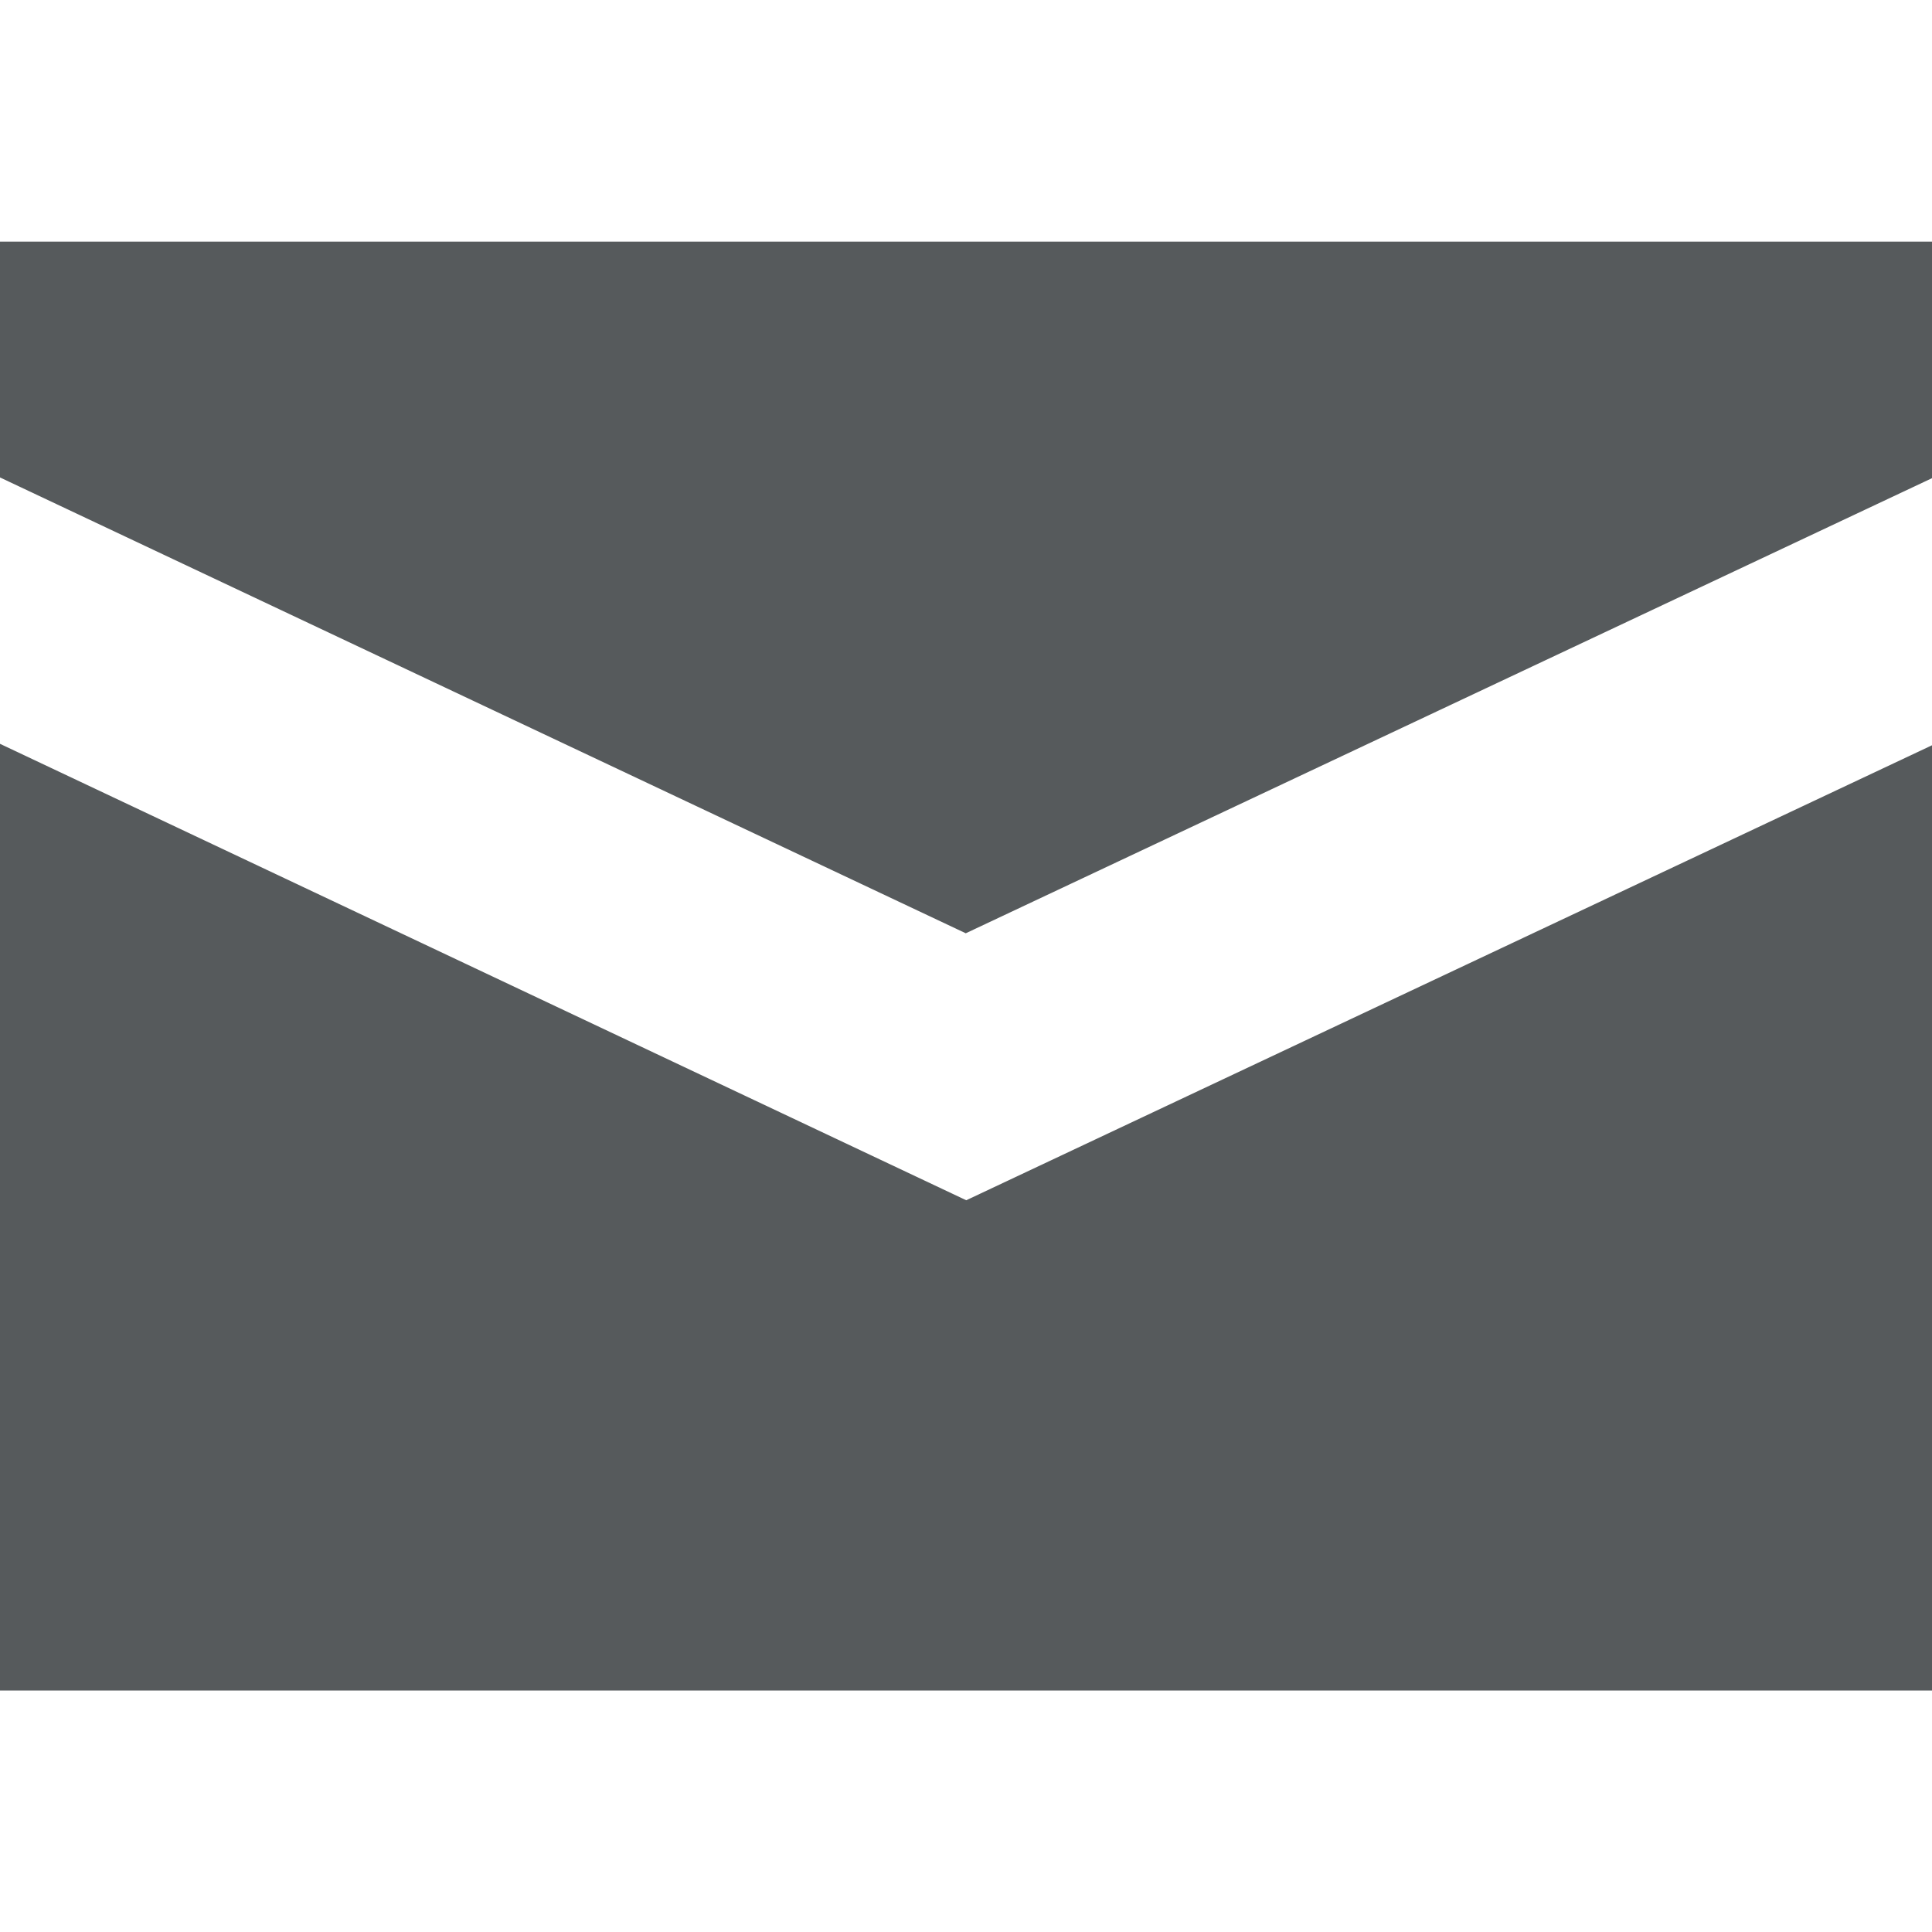
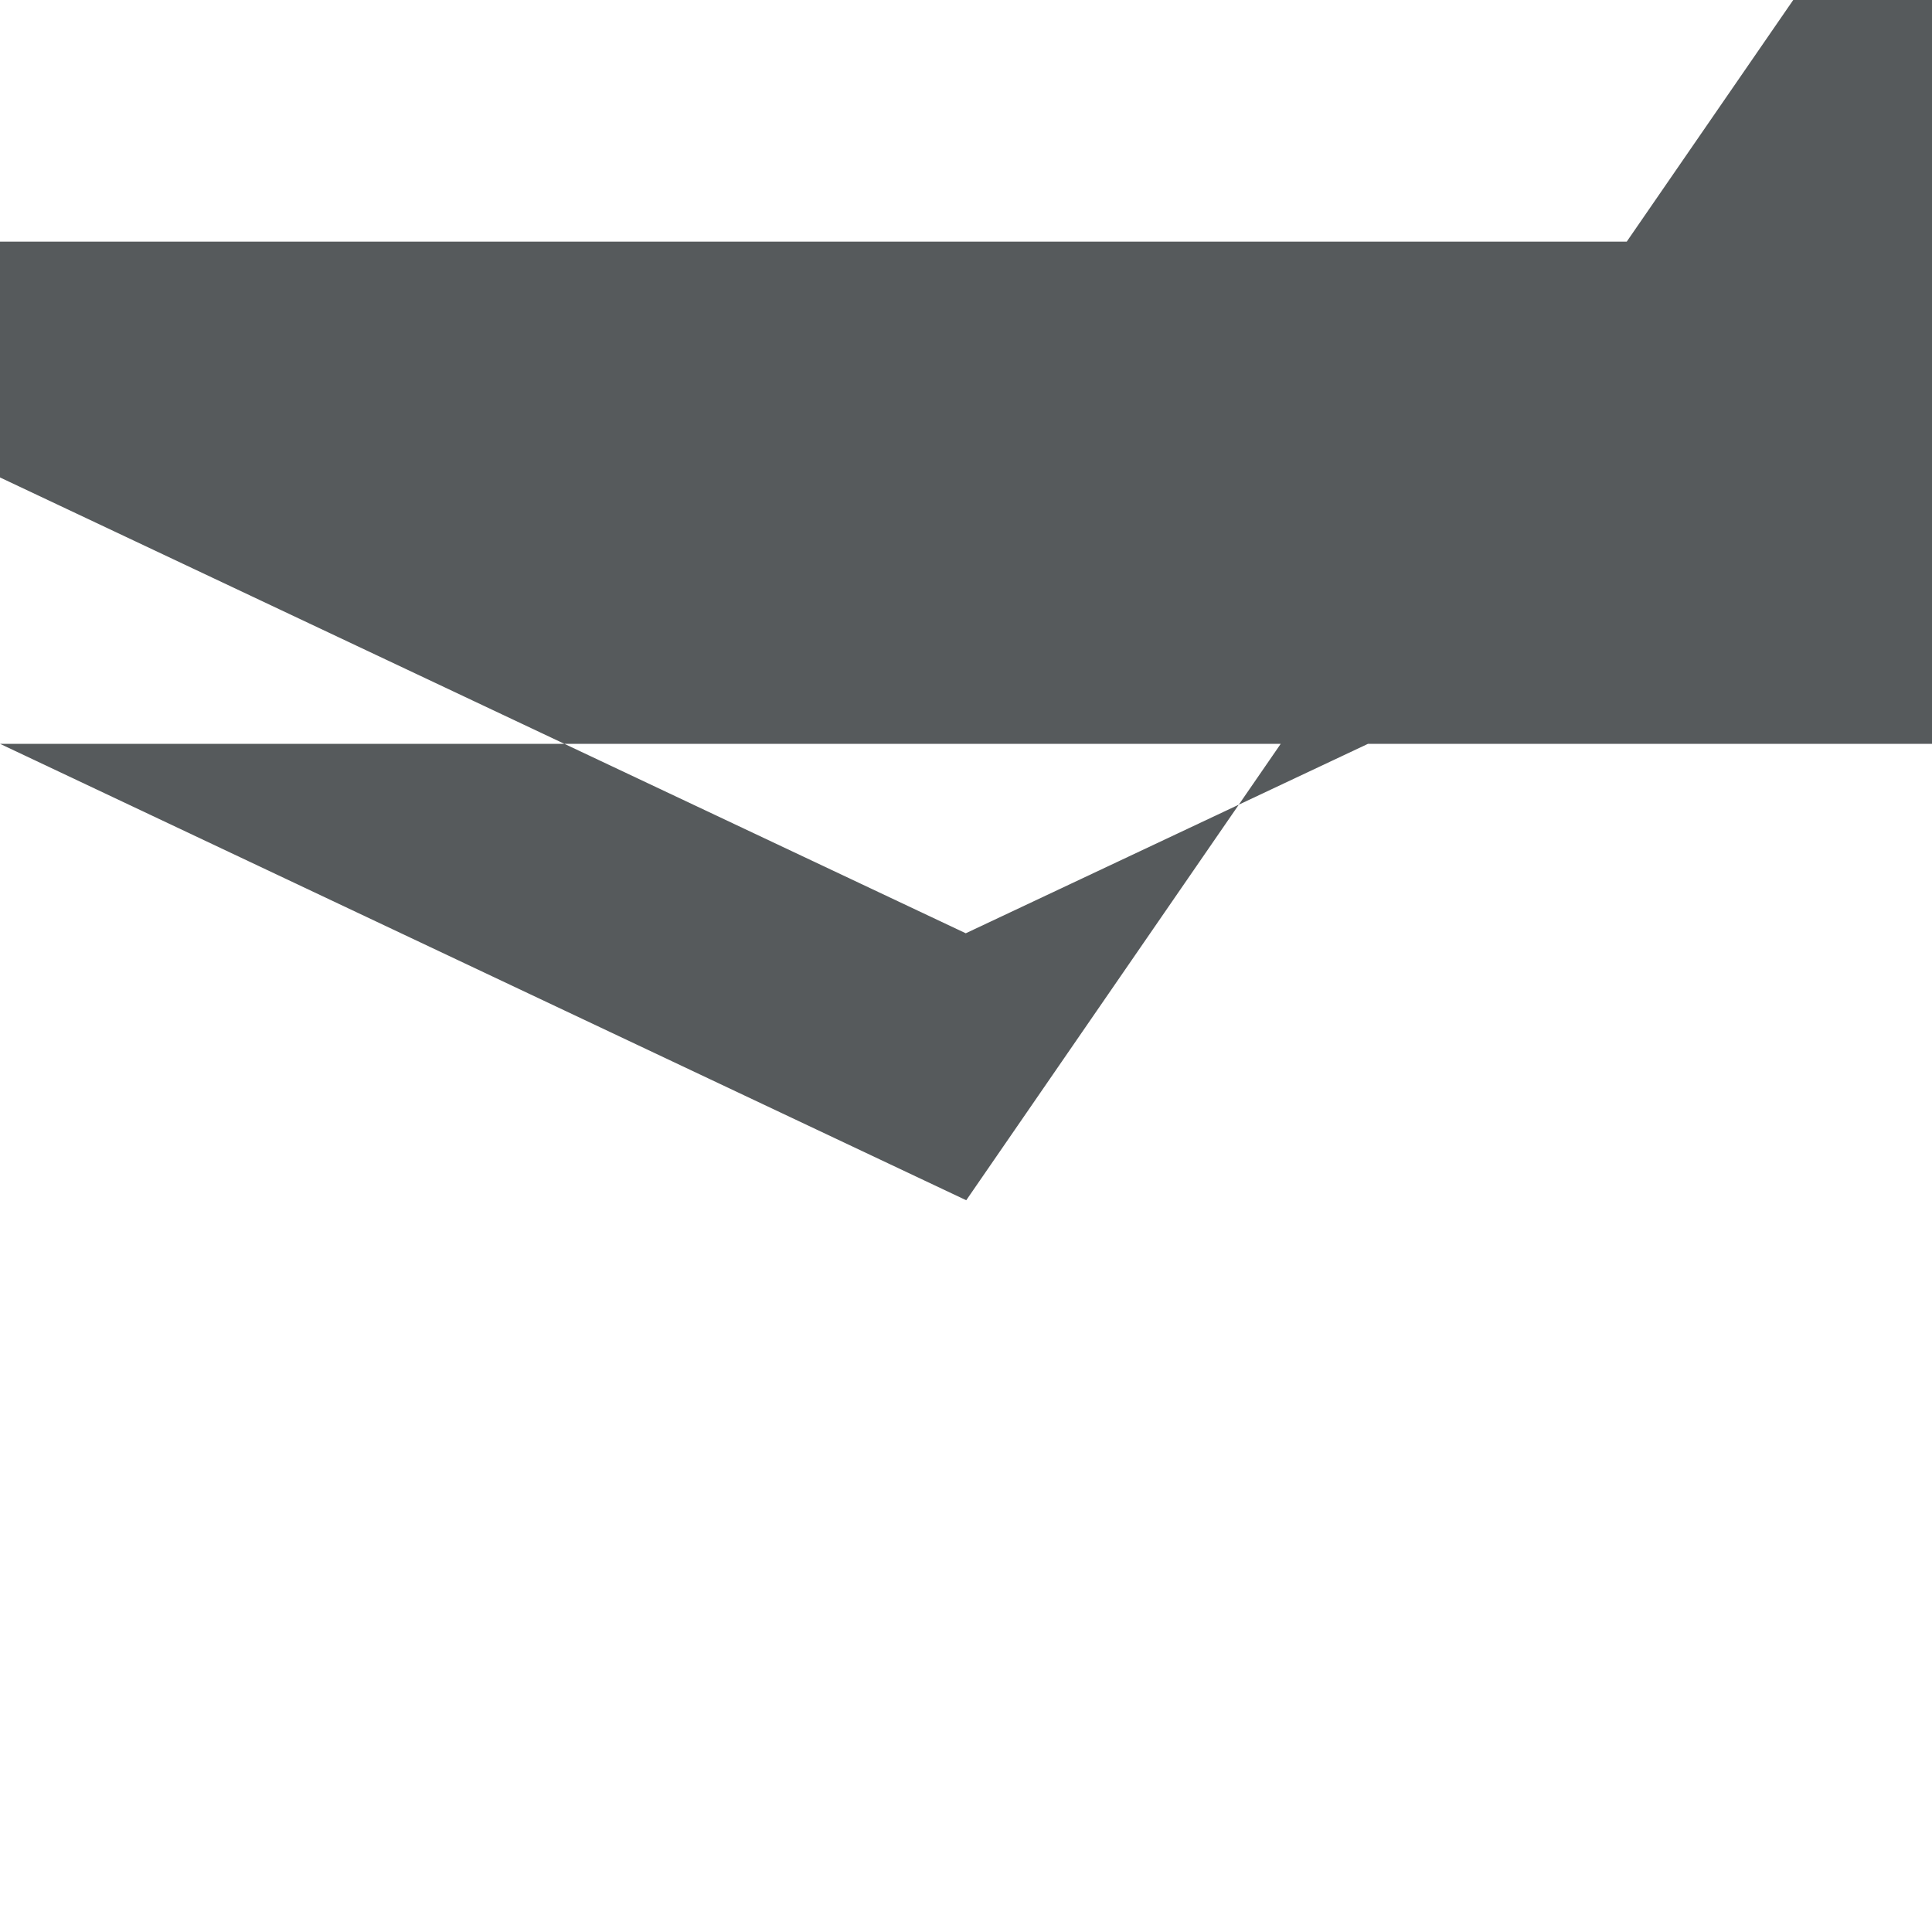
<svg xmlns="http://www.w3.org/2000/svg" version="1.1" width="16" height="16" viewBox="0 0 16 16">
-   <path fill="#565a5c" d="M7.998 7.729l8.002-3.769v-1.959h-16v1.953zM8.002 9.94l-8.002-3.78v7.84h16v-7.828z" />
+   <path fill="#565a5c" d="M7.998 7.729l8.002-3.769v-1.959h-16v1.953zM8.002 9.94l-8.002-3.78h16v-7.828z" />
</svg>